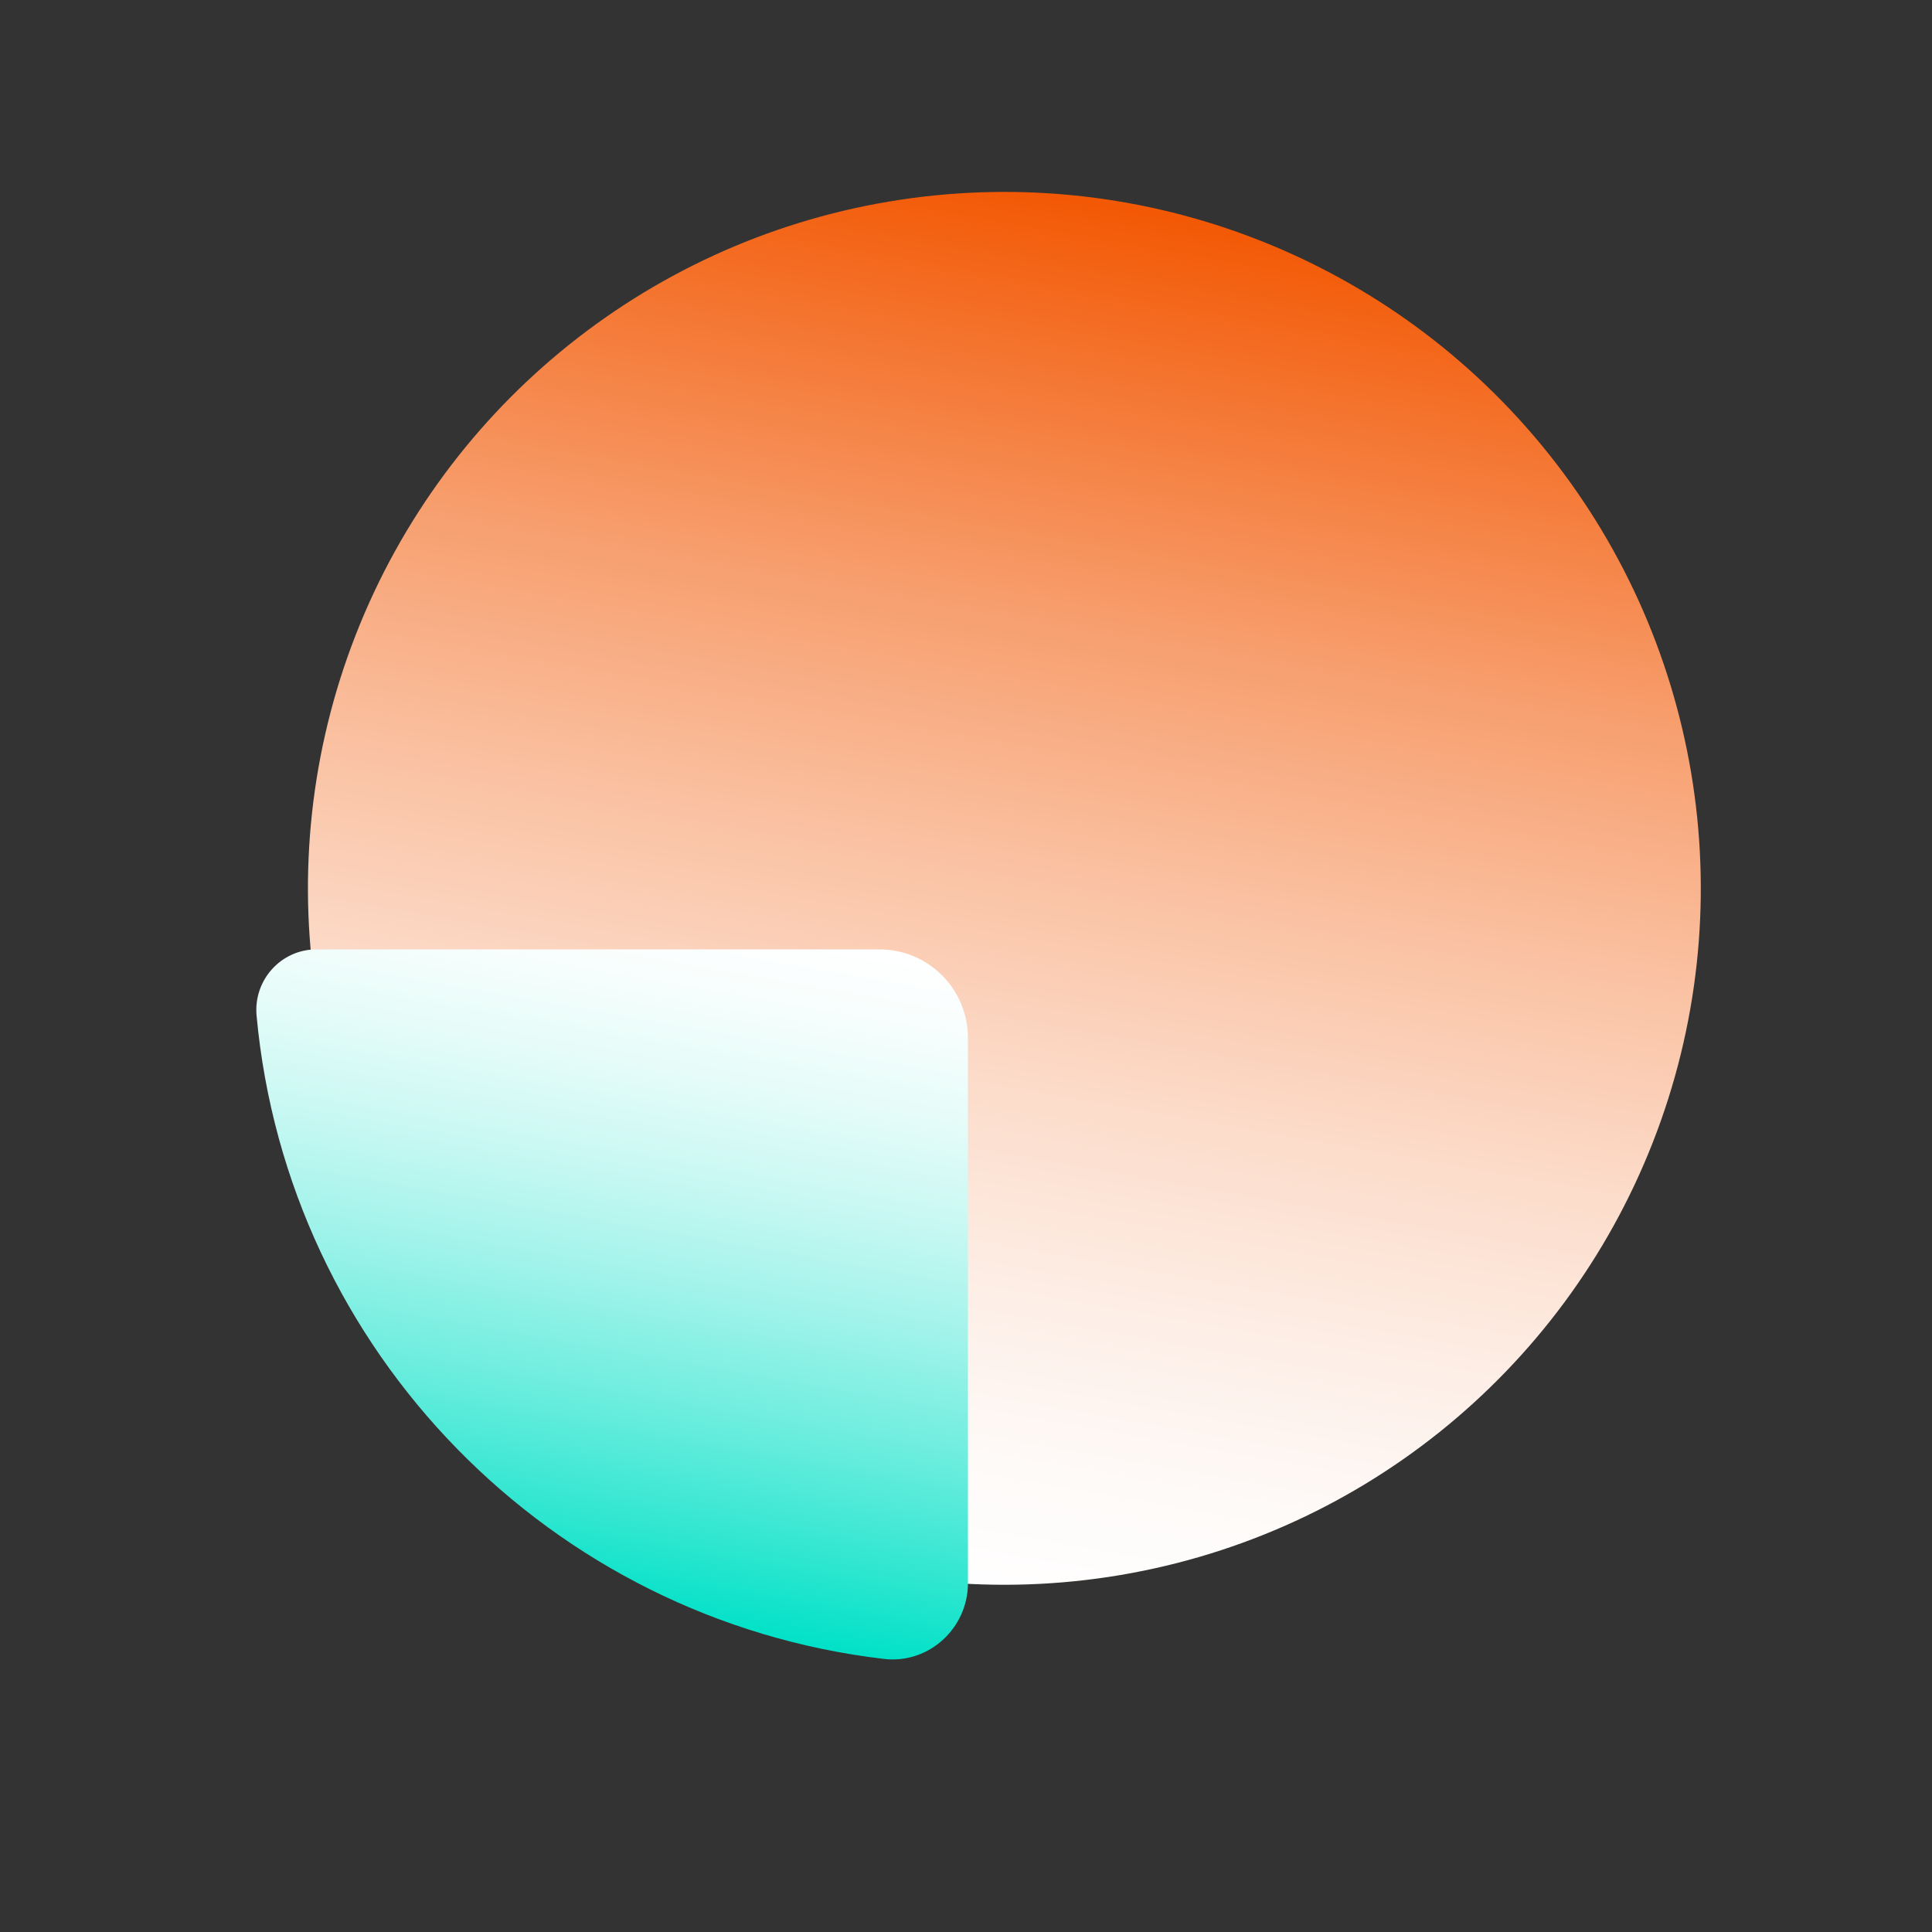
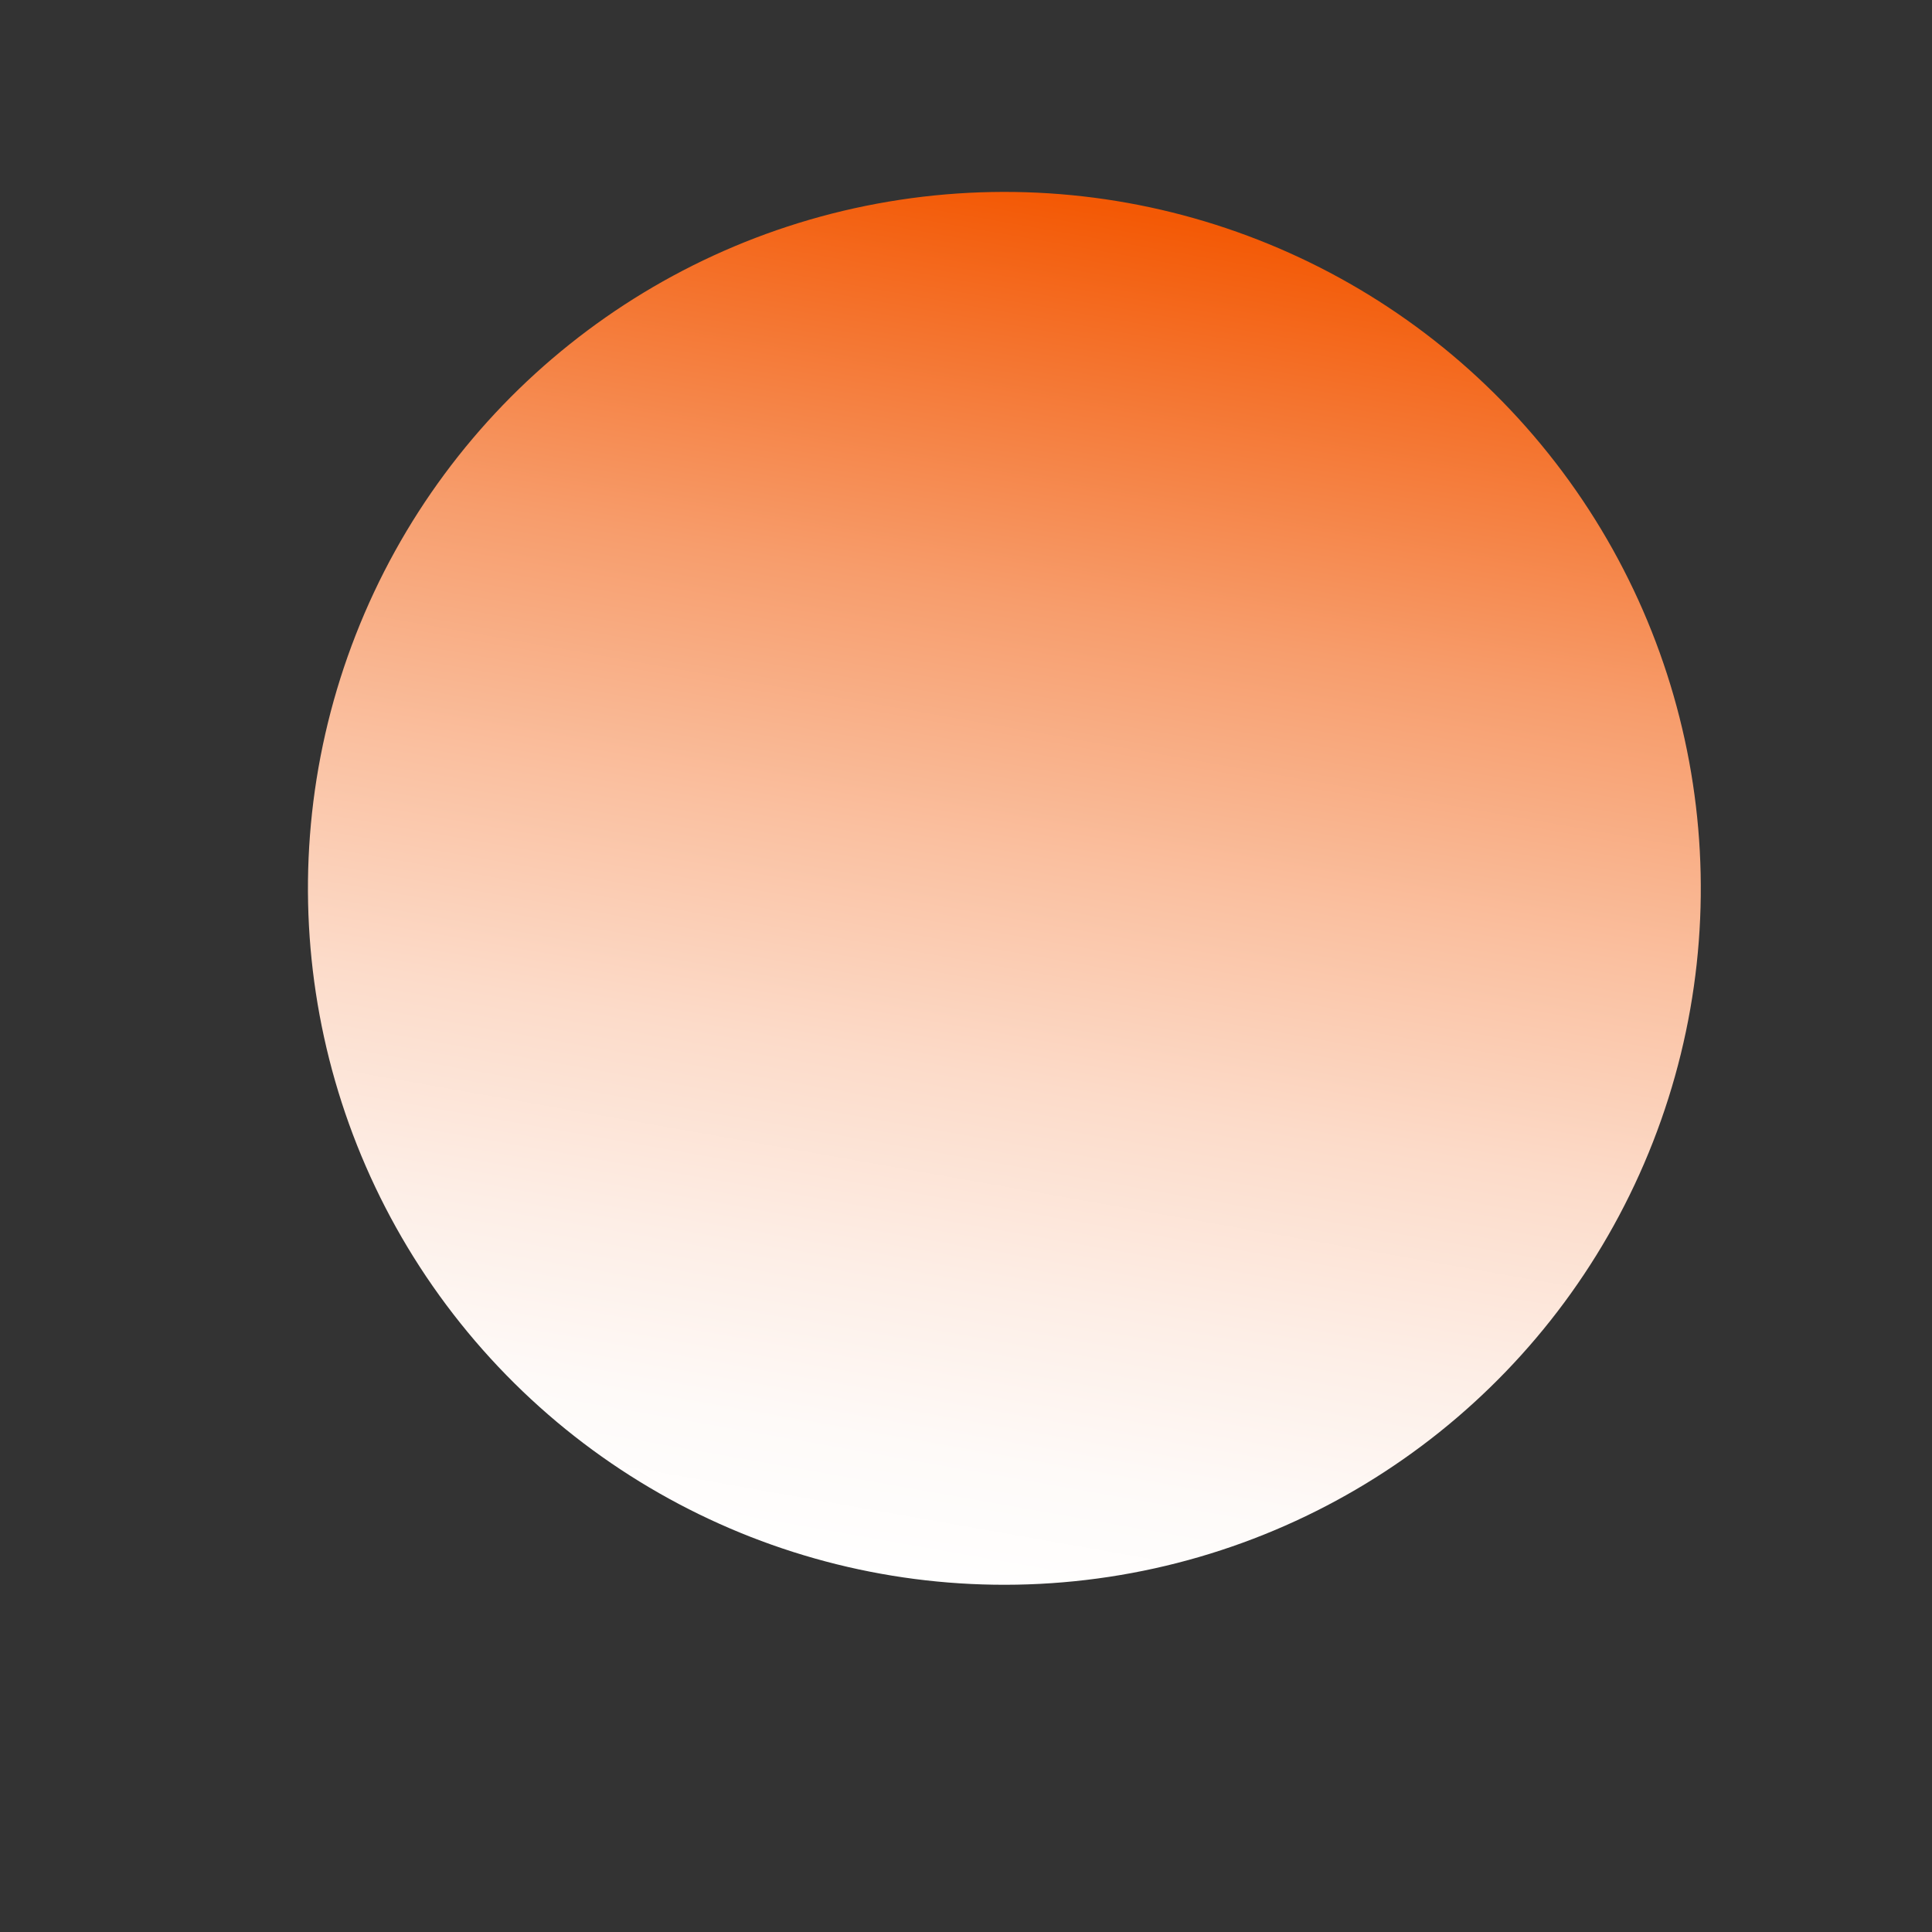
<svg xmlns="http://www.w3.org/2000/svg" viewBox="0 0 150 150">
  <rect x="0" y="0" width="150" height="150" fill="#333333" stroke="none" />
  <defs>
    <style>
      .cls-1 {
        fill: url(#linear-gradient-2);
      }

      .cls-1, .cls-2 {
        mix-blend-mode: multiply;
      }

      .cls-3 {
        isolation: isolate;
      }

      .cls-2 {
        fill: url(#linear-gradient);
      }
    </style>
    <linearGradient id="linear-gradient" x1="4775.6" y1="9347.9" x2="4882.12" y2="9366.68" gradientTransform="translate(10401.92 2140.94) rotate(128.64)" gradientUnits="userSpaceOnUse">
      <stop offset="0" stop-color="#f35905" />
      <stop offset=".11" stop-color="#f4732d" />
      <stop offset=".29" stop-color="#f79d6c" />
      <stop offset=".47" stop-color="#fac0a0" />
      <stop offset=".63" stop-color="#fcdbc9" />
      <stop offset=".78" stop-color="#fdeee6" />
      <stop offset=".9" stop-color="#fefaf8" />
      <stop offset="1" stop-color="#fff" />
    </linearGradient>
    <linearGradient id="linear-gradient-2" x1="4719.62" y1="9292.48" x2="4773.18" y2="9301.93" gradientTransform="translate(-9249.13 4844.06) rotate(-90)" gradientUnits="userSpaceOnUse">
      <stop offset="0" stop-color="#00e1c7" />
      <stop offset=".12" stop-color="#2de6d0" />
      <stop offset=".3" stop-color="#6cedde" />
      <stop offset=".47" stop-color="#a0f3ea" />
      <stop offset=".63" stop-color="#c9f8f3" />
      <stop offset=".78" stop-color="#e6fcf9" />
      <stop offset=".91" stop-color="#f8fefd" />
      <stop offset="1" stop-color="#fff" />
    </linearGradient>
  </defs>
  <g class="cls-3">
    <g id="Layer_1">
      <g>
        <circle class="cls-2" cx="77.98" cy="68.96" r="54.07" transform="translate(-25.99 63.8) rotate(-38.64)" />
-         <path class="cls-1" d="M68.65,128.8c-25.89-3.02-46.33-23.87-48.73-49.95-.25-2.75,1.89-5.14,4.65-5.14h43.71c3.8,0,6.87,3.08,6.87,6.87v42.34c0,3.49-3.03,6.28-6.5,5.88Z" />
      </g>
    </g>
  </g>
</svg>